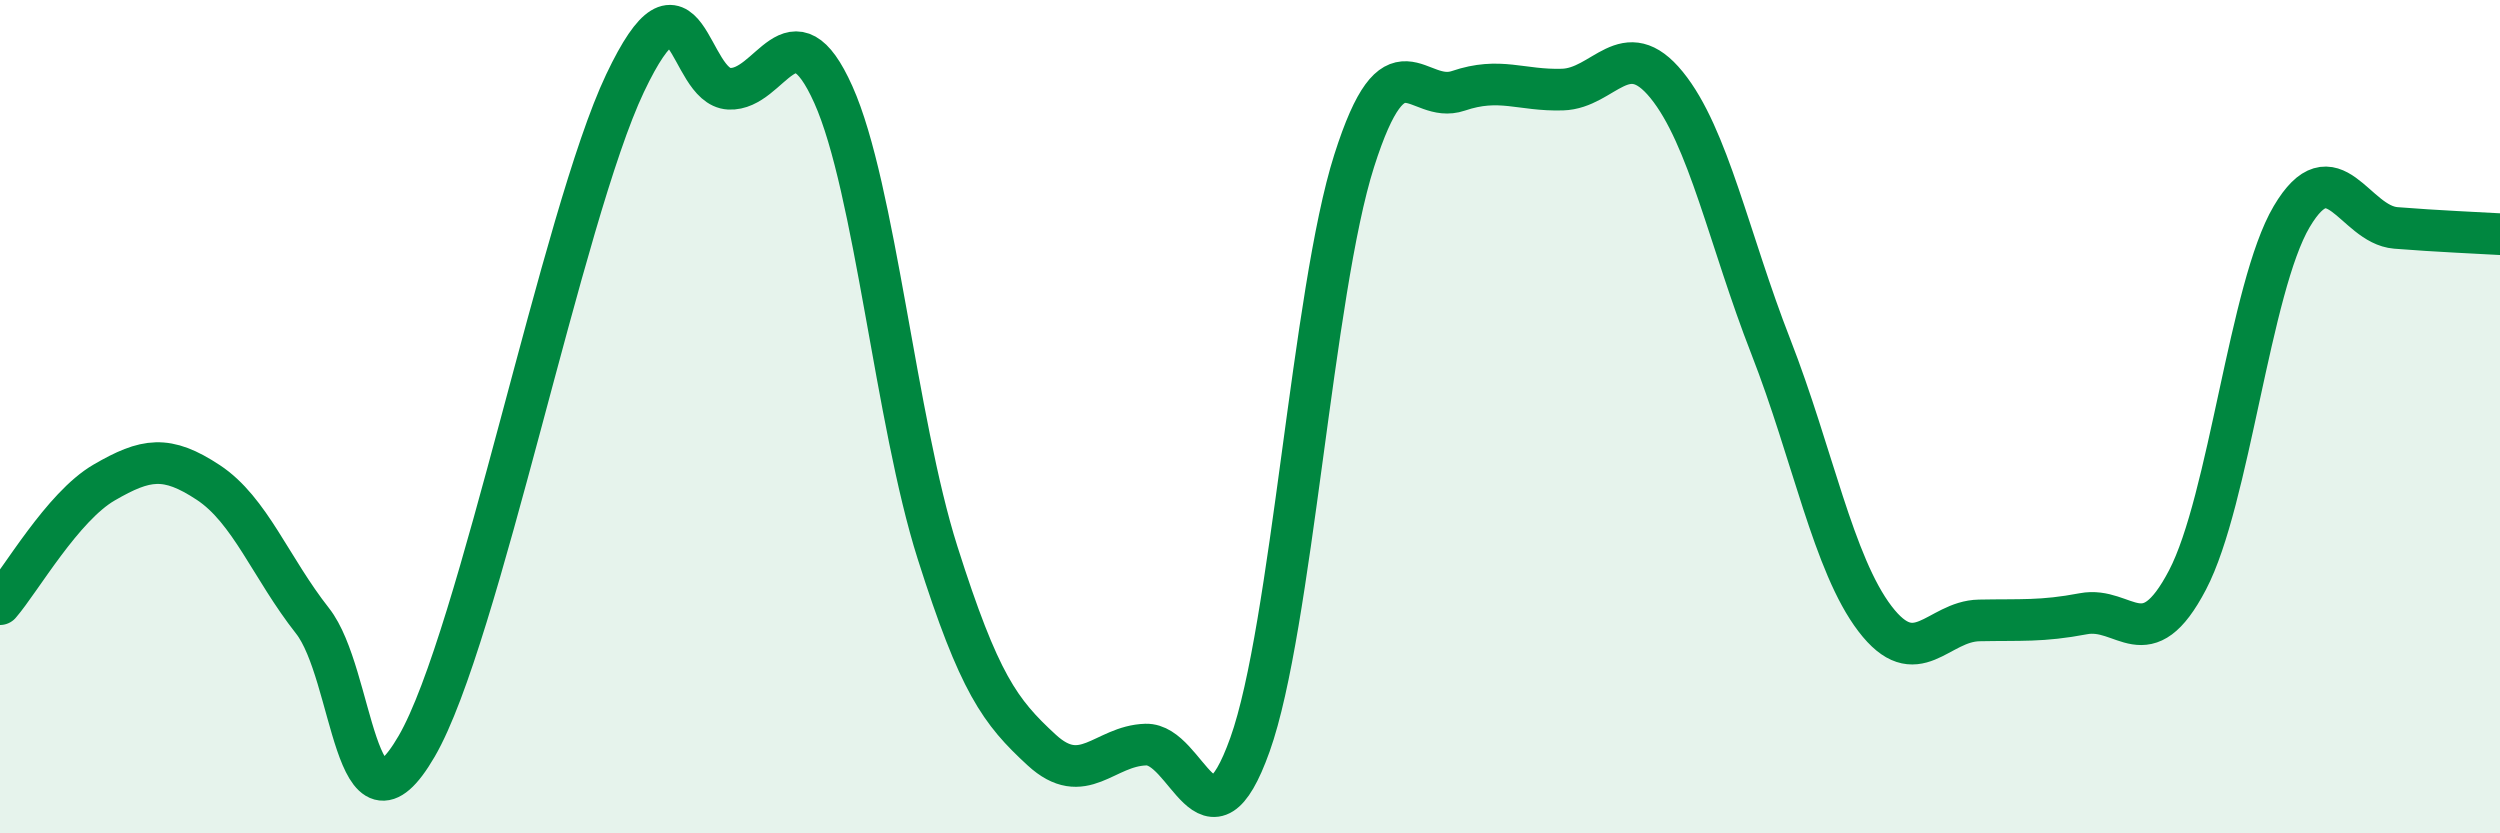
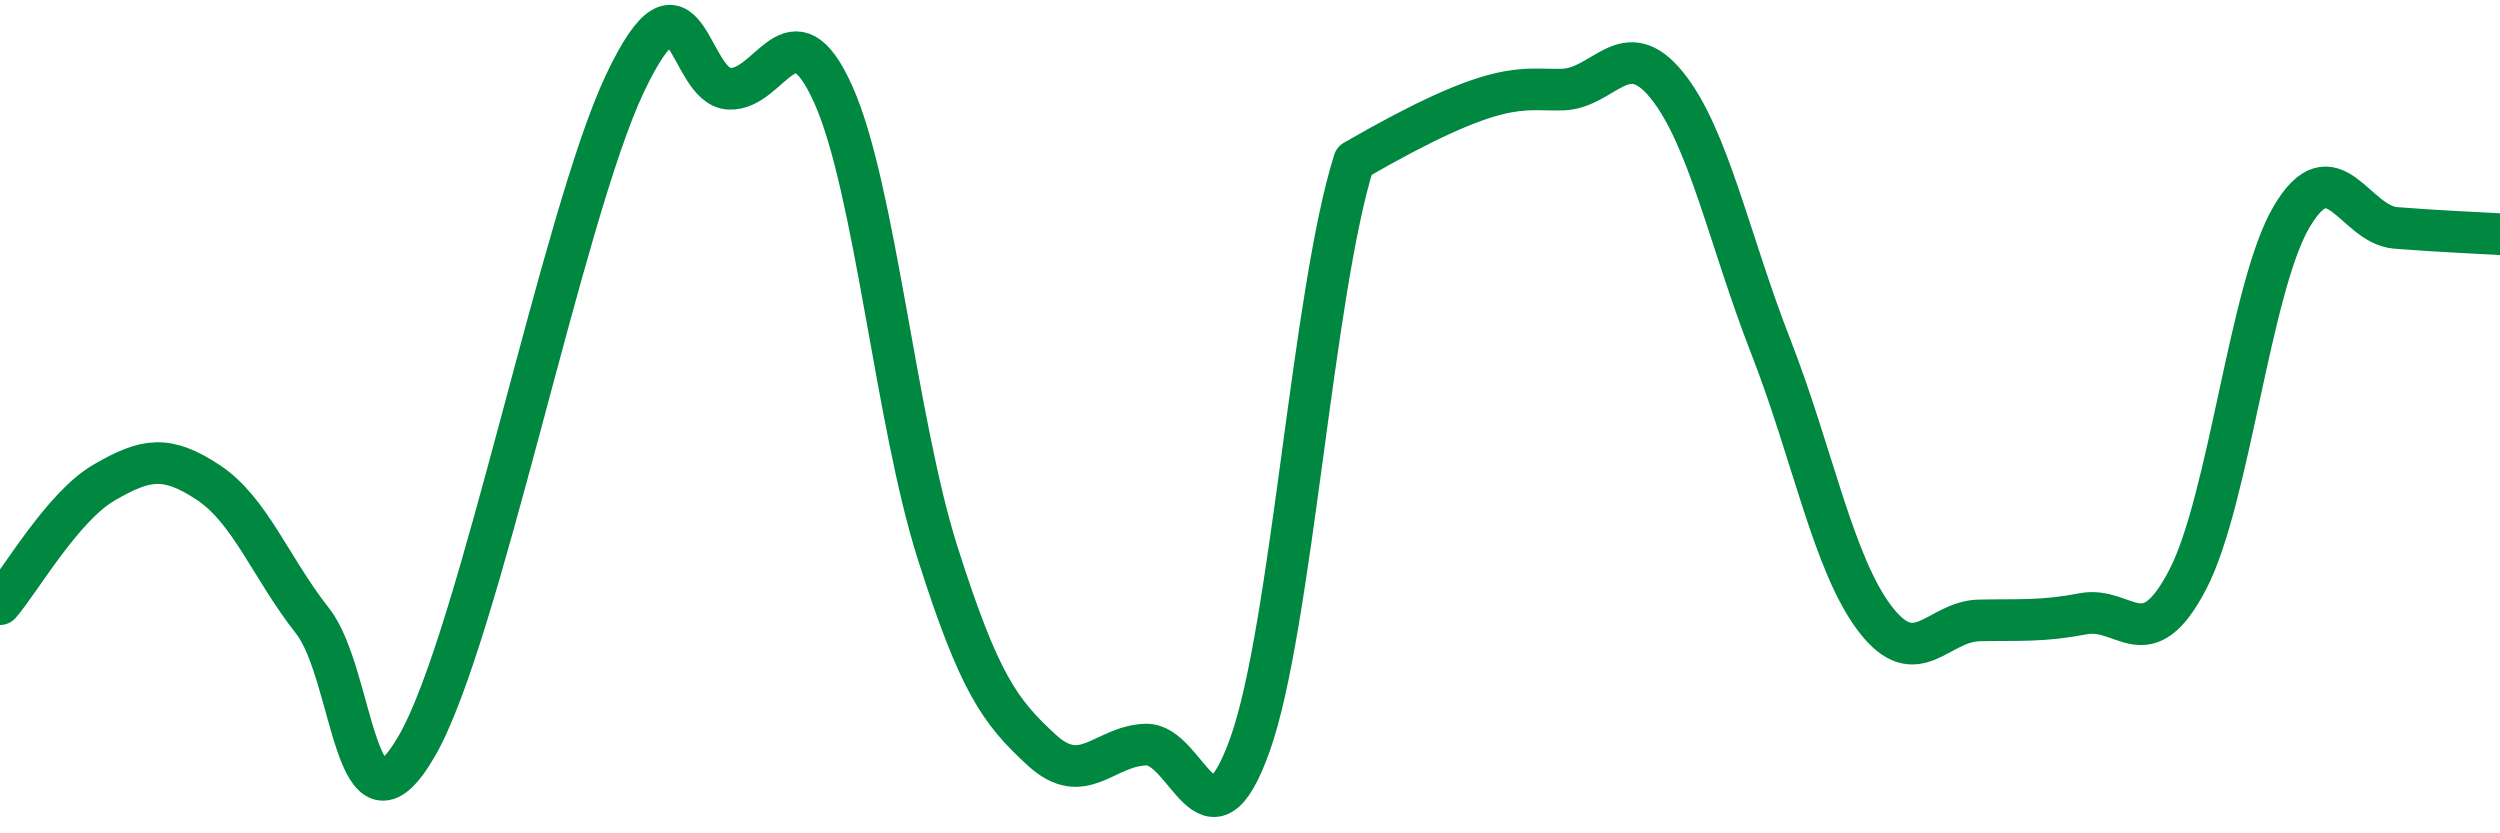
<svg xmlns="http://www.w3.org/2000/svg" width="60" height="20" viewBox="0 0 60 20">
-   <path d="M 0,14.5 C 0.5,13.92 1.5,12.16 2.5,11.58 C 3.5,11 4,10.92 5,11.58 C 6,12.24 6.5,13.63 7.5,14.9 C 8.5,16.17 8.5,20.49 10,17.91 C 11.5,15.33 13.5,5.16 15,2 C 16.5,-1.16 16.5,2.08 17.5,2.13 C 18.5,2.18 19,0.04 20,2.27 C 21,4.5 21.5,10.11 22.5,13.26 C 23.5,16.41 24,17.08 25,18 C 26,18.92 26.5,17.9 27.5,17.87 C 28.5,17.84 29,20.67 30,17.87 C 31,15.07 31.5,7 32.5,3.86 C 33.5,0.72 34,2.52 35,2.18 C 36,1.84 36.5,2.18 37.5,2.15 C 38.5,2.12 39,0.81 40,2.04 C 41,3.27 41.5,5.76 42.5,8.32 C 43.5,10.88 44,13.54 45,14.85 C 46,16.16 46.5,14.91 47.5,14.89 C 48.5,14.87 49,14.92 50,14.73 C 51,14.54 51.5,15.83 52.5,13.92 C 53.5,12.01 54,6.89 55,5.2 C 56,3.51 56.5,5.39 57.5,5.47 C 58.5,5.55 59.5,5.59 60,5.62L60 20L0 20Z" fill="#008740" opacity="0.1" stroke-linecap="round" stroke-linejoin="round" />
-   <path d="M 0,14.5 C 0.5,13.92 1.5,12.16 2.5,11.58 C 3.5,11 4,10.92 5,11.58 C 6,12.24 6.5,13.63 7.5,14.9 C 8.5,16.17 8.5,20.49 10,17.91 C 11.5,15.33 13.5,5.16 15,2 C 16.5,-1.16 16.5,2.08 17.5,2.13 C 18.5,2.18 19,0.04 20,2.27 C 21,4.5 21.5,10.11 22.5,13.26 C 23.5,16.41 24,17.08 25,18 C 26,18.92 26.5,17.9 27.5,17.87 C 28.5,17.84 29,20.67 30,17.87 C 31,15.07 31.5,7 32.5,3.86 C 33.5,0.72 34,2.52 35,2.18 C 36,1.84 36.5,2.18 37.5,2.15 C 38.5,2.12 39,0.81 40,2.04 C 41,3.27 41.5,5.76 42.5,8.32 C 43.5,10.88 44,13.54 45,14.85 C 46,16.16 46.5,14.91 47.5,14.89 C 48.5,14.87 49,14.92 50,14.73 C 51,14.54 51.5,15.83 52.5,13.92 C 53.5,12.01 54,6.89 55,5.2 C 56,3.51 56.5,5.39 57.5,5.47 C 58.5,5.55 59.5,5.59 60,5.62" stroke="#008740" stroke-width="1" fill="none" stroke-linecap="round" stroke-linejoin="round" />
+   <path d="M 0,14.5 C 0.5,13.92 1.5,12.16 2.5,11.58 C 3.5,11 4,10.92 5,11.58 C 6,12.24 6.5,13.63 7.5,14.9 C 8.5,16.17 8.5,20.49 10,17.91 C 11.5,15.33 13.5,5.16 15,2 C 16.5,-1.16 16.5,2.08 17.5,2.13 C 18.5,2.18 19,0.04 20,2.27 C 21,4.5 21.5,10.11 22.5,13.26 C 23.5,16.41 24,17.08 25,18 C 26,18.92 26.5,17.9 27.5,17.87 C 28.5,17.84 29,20.67 30,17.87 C 31,15.07 31.5,7 32.5,3.86 C 36,1.84 36.5,2.18 37.5,2.15 C 38.5,2.12 39,0.81 40,2.04 C 41,3.27 41.5,5.76 42.5,8.32 C 43.5,10.88 44,13.54 45,14.85 C 46,16.16 46.5,14.91 47.5,14.89 C 48.5,14.87 49,14.92 50,14.73 C 51,14.54 51.5,15.83 52.5,13.92 C 53.5,12.01 54,6.89 55,5.2 C 56,3.51 56.5,5.39 57.5,5.47 C 58.5,5.55 59.5,5.59 60,5.62" stroke="#008740" stroke-width="1" fill="none" stroke-linecap="round" stroke-linejoin="round" />
</svg>